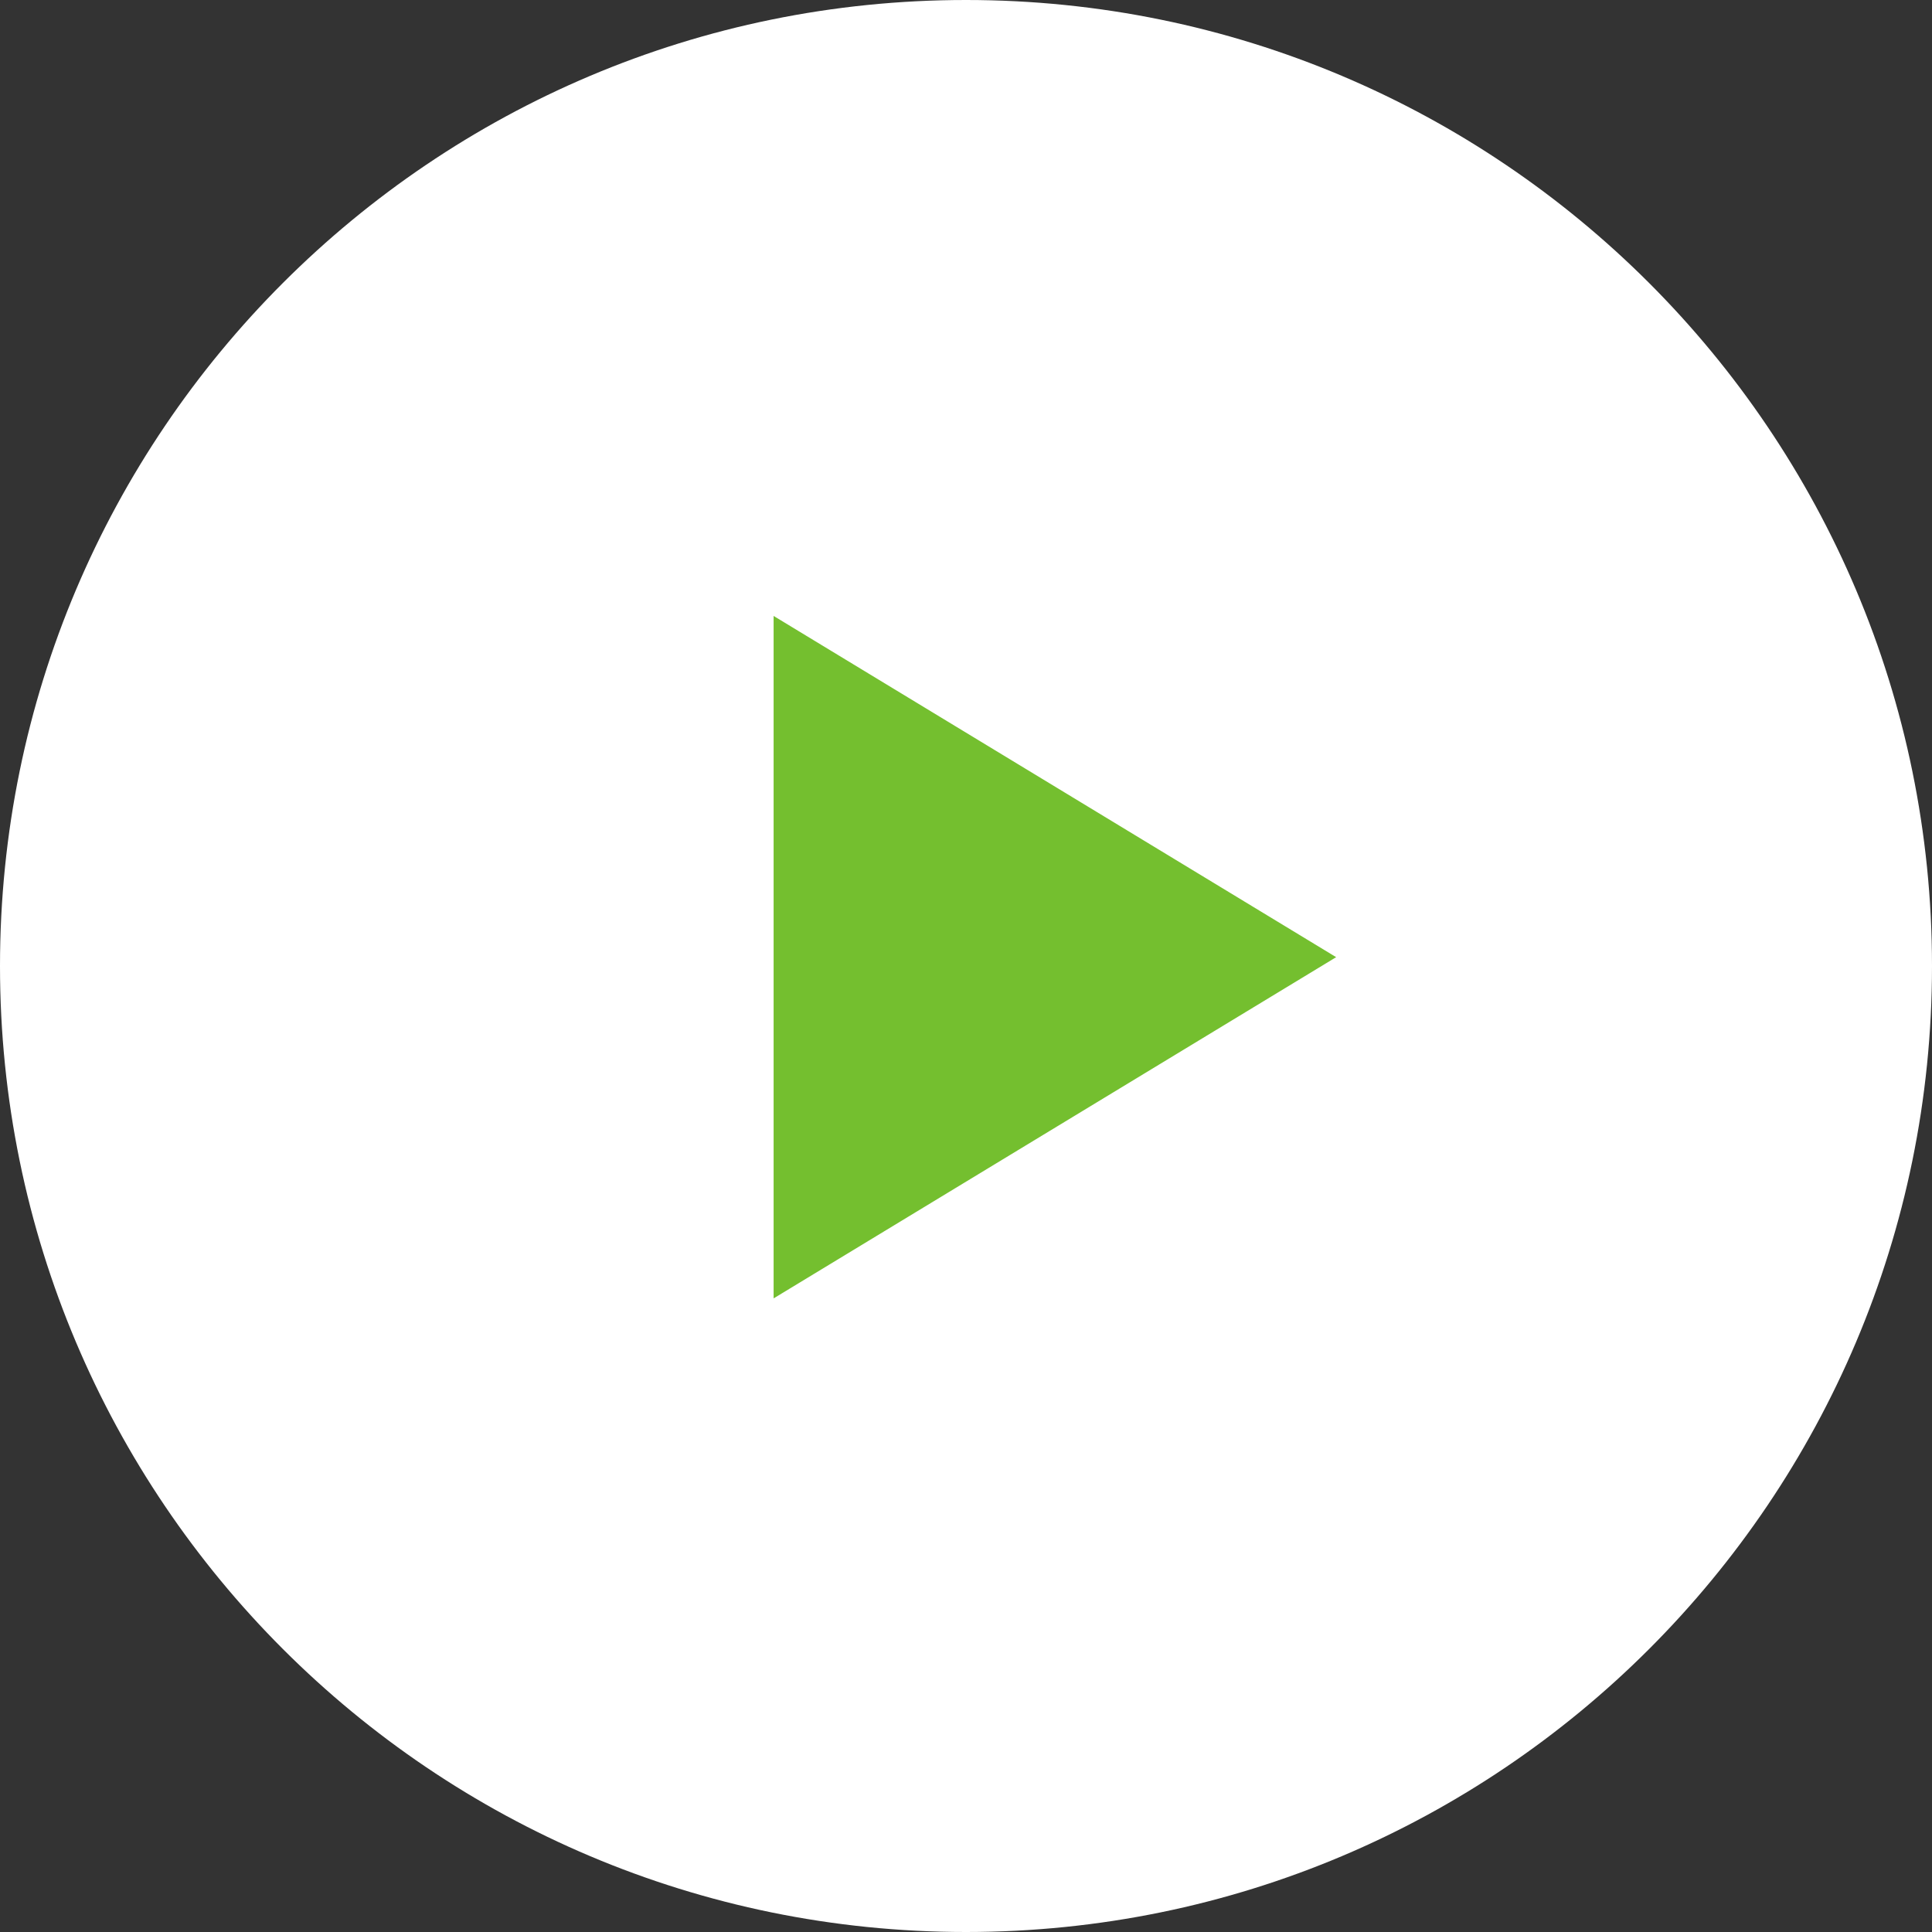
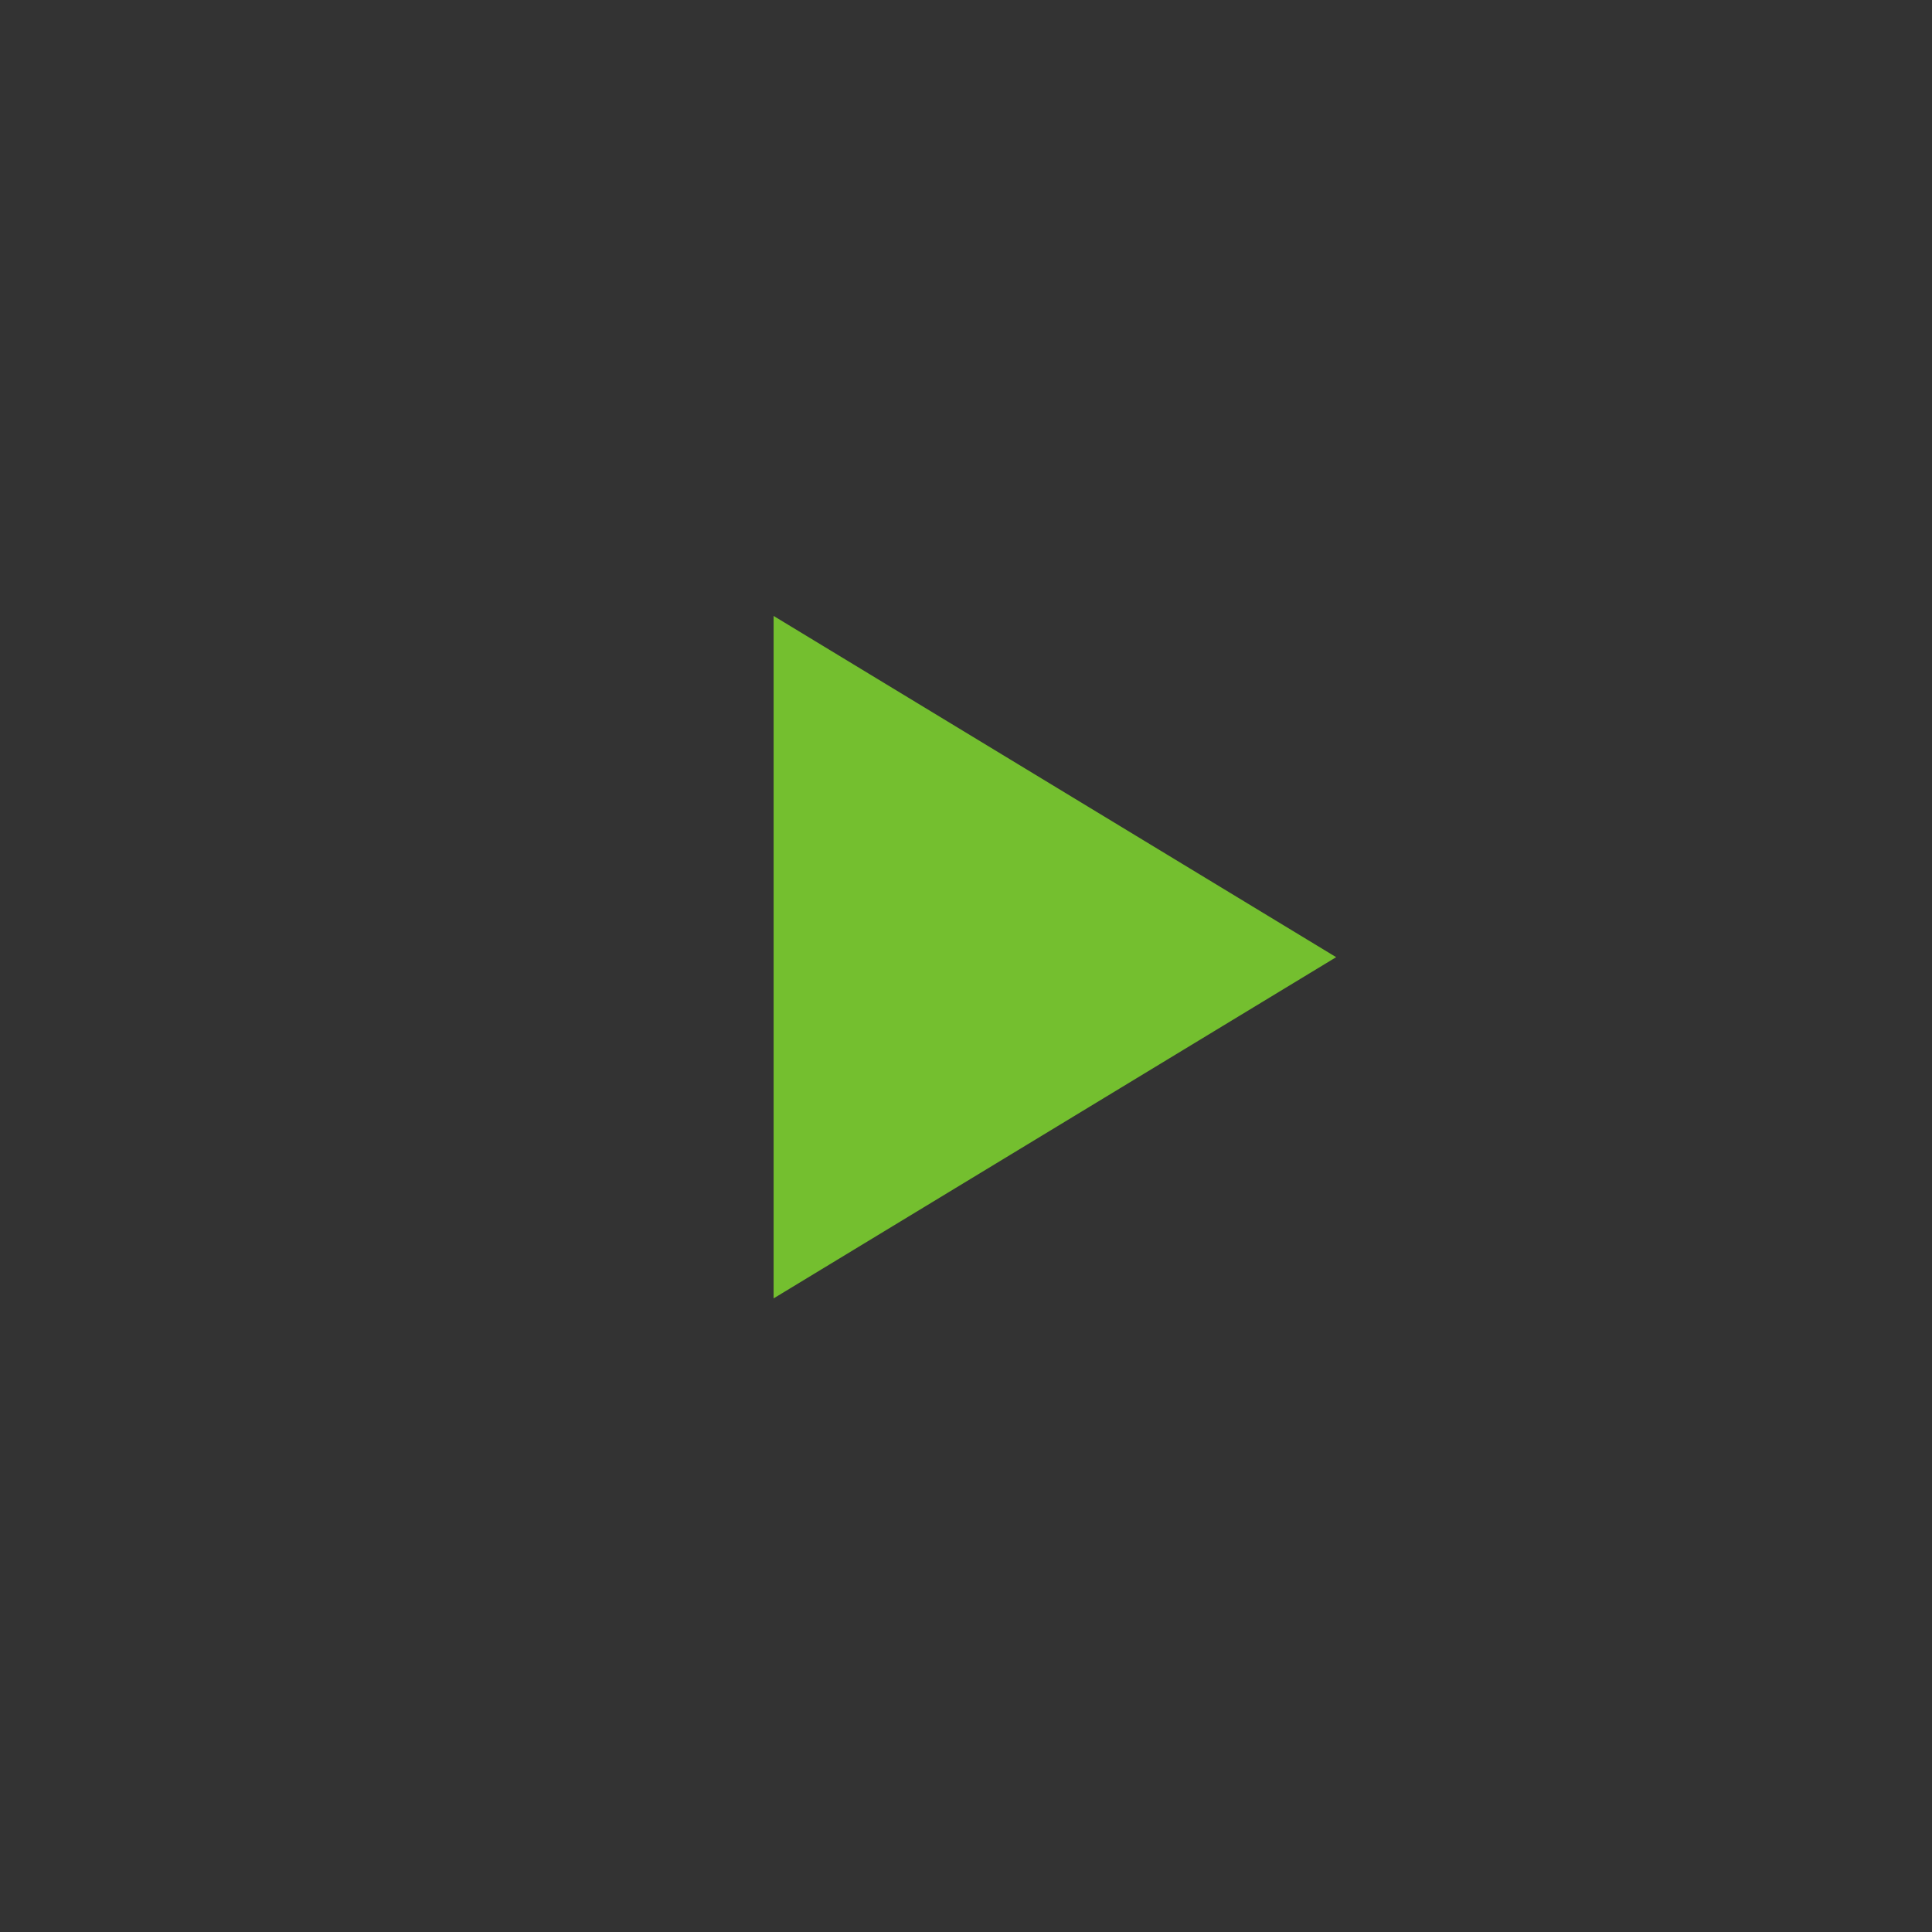
<svg xmlns="http://www.w3.org/2000/svg" width="100" height="100" viewBox="0 0 100 100" fill="none">
  <rect x="0" y="0" width="100" height="100" fill="#333333" stroke="none" />
  <g clip-path="url(#clip0_843_597)">
-     <path fill-rule="evenodd" clip-rule="evenodd" d="M50 100C77.615 100 100 77.615 100 50C100 22.386 77.615 0 50 0C22.386 0 0 22.386 0 50C0 77.615 22.386 100 50 100ZM68.455 49.608L40.693 32.769V66.449L68.455 49.608Z" fill="white" />
    <path d="M40.042 31.881L69.159 49.543L40.042 67.204V31.881Z" fill="#74BF2F" />
  </g>
  <defs>
    <clipPath id="clip0_843_597">
      <rect width="100" height="100" fill="white" />
    </clipPath>
  </defs>
</svg>